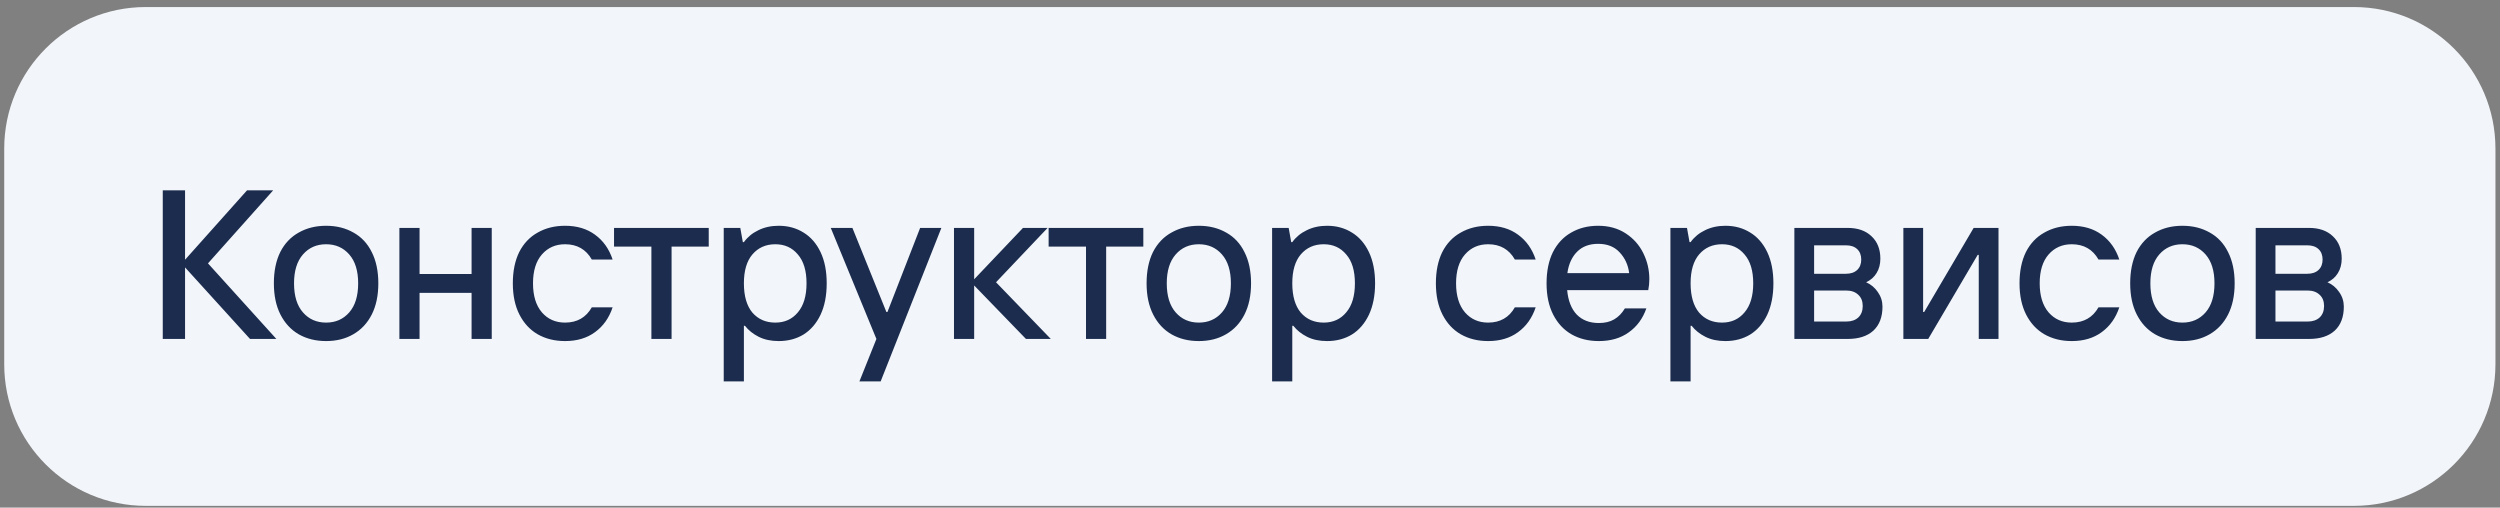
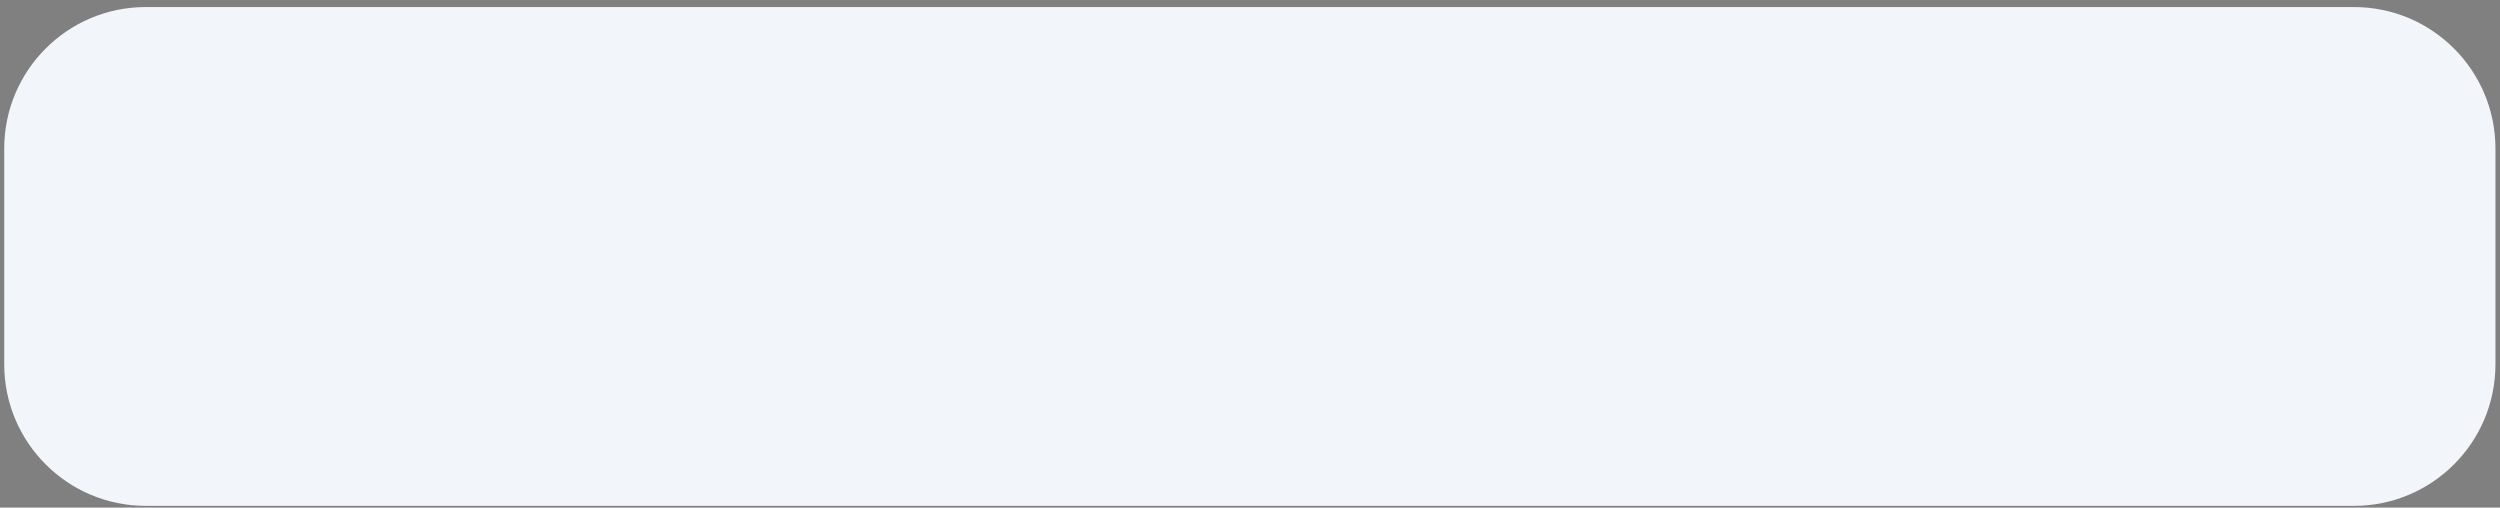
<svg xmlns="http://www.w3.org/2000/svg" width="197" height="40" viewBox="0 0 197 40" fill="none">
  <rect x="0" y="0" width="197" height="40" fill="#808080" stroke="none" />
  <path d="M0.333 11.709C0.333 5.548 5.327 0.555 11.487 0.555H185.487C191.647 0.555 196.641 5.548 196.641 11.709V28.709C196.641 34.869 191.647 39.862 185.487 39.862H11.487C5.327 39.862 0.333 34.869 0.333 28.709V11.709Z" fill="#F2F5F9" />
-   <path d="M14.582 26.709H12.826V14.997H14.582V20.468L19.468 14.997H21.526L16.389 20.753L21.777 26.709H19.702L14.582 21.071V26.709ZM25.697 26.876C24.882 26.876 24.163 26.698 23.538 26.341C22.925 25.984 22.445 25.465 22.099 24.785C21.754 24.105 21.581 23.285 21.581 22.326C21.581 21.366 21.748 20.547 22.083 19.866C22.428 19.186 22.914 18.673 23.538 18.327C24.163 17.97 24.882 17.791 25.697 17.791C26.511 17.791 27.23 17.97 27.855 18.327C28.479 18.673 28.959 19.186 29.294 19.866C29.639 20.547 29.812 21.366 29.812 22.326C29.812 23.285 29.639 24.105 29.294 24.785C28.948 25.465 28.463 25.984 27.838 26.341C27.225 26.698 26.511 26.876 25.697 26.876ZM25.697 25.421C26.444 25.421 27.052 25.153 27.52 24.618C27.989 24.082 28.223 23.318 28.223 22.326C28.223 21.344 27.989 20.585 27.52 20.05C27.052 19.515 26.444 19.247 25.697 19.247C24.949 19.247 24.341 19.515 23.873 20.05C23.404 20.585 23.17 21.344 23.17 22.326C23.17 23.318 23.404 24.082 23.873 24.618C24.341 25.153 24.949 25.421 25.697 25.421ZM37.16 21.589V17.959H38.749V26.709H37.16V23.078H33.061V26.709H31.472V17.959H33.061V21.589H37.16ZM44.527 26.876C43.713 26.876 42.993 26.698 42.369 26.341C41.755 25.984 41.276 25.465 40.93 24.785C40.584 24.105 40.411 23.285 40.411 22.326C40.411 21.366 40.579 20.547 40.913 19.866C41.259 19.186 41.744 18.673 42.369 18.327C42.993 17.97 43.713 17.791 44.527 17.791C45.464 17.791 46.25 18.026 46.886 18.494C47.533 18.963 47.996 19.615 48.275 20.452H46.635C46.178 19.649 45.475 19.247 44.527 19.247C43.78 19.247 43.172 19.515 42.703 20.05C42.235 20.585 42.001 21.344 42.001 22.326C42.001 23.307 42.235 24.071 42.703 24.618C43.172 25.153 43.78 25.421 44.527 25.421C45.475 25.421 46.178 25.019 46.635 24.216H48.275C47.996 25.053 47.533 25.705 46.886 26.174C46.25 26.642 45.464 26.876 44.527 26.876ZM52.92 26.709H51.33V19.431H48.386V17.959H55.848V19.431H52.92V26.709ZM57.03 30.055V17.959H58.335L58.535 19.08H58.619C58.909 18.678 59.288 18.366 59.757 18.143C60.225 17.909 60.761 17.791 61.363 17.791C62.099 17.791 62.752 17.97 63.321 18.327C63.889 18.673 64.335 19.186 64.659 19.866C64.983 20.547 65.144 21.366 65.144 22.326C65.144 23.285 64.983 24.11 64.659 24.802C64.335 25.482 63.889 26.001 63.321 26.358C62.752 26.703 62.099 26.876 61.363 26.876C60.761 26.876 60.236 26.765 59.79 26.542C59.344 26.319 58.982 26.029 58.703 25.672H58.619V30.055H57.03ZM61.095 25.421C61.831 25.421 62.423 25.153 62.869 24.618C63.326 24.082 63.555 23.318 63.555 22.326C63.555 21.333 63.326 20.574 62.869 20.05C62.423 19.515 61.831 19.247 61.095 19.247C60.348 19.247 59.746 19.515 59.288 20.05C58.842 20.574 58.619 21.333 58.619 22.326C58.619 23.329 58.842 24.099 59.288 24.634C59.746 25.159 60.348 25.421 61.095 25.421ZM69.395 30.055H67.722L69.061 26.709L65.464 17.959H67.17L69.847 24.584H69.931L72.507 17.959H74.18L69.395 30.055ZM76.764 26.709H75.174V17.959H76.764V22.008L80.612 17.959H82.552L78.487 22.242L82.803 26.709H80.846L76.764 22.493V26.709ZM87.166 26.709H85.577V19.431H82.632V17.959H90.094V19.431H87.166V26.709ZM94.467 26.876C93.653 26.876 92.934 26.698 92.309 26.341C91.695 25.984 91.216 25.465 90.87 24.785C90.524 24.105 90.351 23.285 90.351 22.326C90.351 21.366 90.519 20.547 90.853 19.866C91.199 19.186 91.684 18.673 92.309 18.327C92.934 17.97 93.653 17.791 94.467 17.791C95.281 17.791 96.001 17.97 96.626 18.327C97.25 18.673 97.73 19.186 98.064 19.866C98.41 20.547 98.583 21.366 98.583 22.326C98.583 23.285 98.41 24.105 98.064 24.785C97.719 25.465 97.233 25.984 96.609 26.341C95.995 26.698 95.281 26.876 94.467 26.876ZM94.467 25.421C95.215 25.421 95.822 25.153 96.291 24.618C96.759 24.082 96.994 23.318 96.994 22.326C96.994 21.344 96.759 20.585 96.291 20.05C95.822 19.515 95.215 19.247 94.467 19.247C93.72 19.247 93.112 19.515 92.644 20.05C92.175 20.585 91.941 21.344 91.941 22.326C91.941 23.318 92.175 24.082 92.644 24.618C93.112 25.153 93.72 25.421 94.467 25.421ZM100.242 30.055V17.959H101.547L101.748 19.08H101.832C102.122 18.678 102.501 18.366 102.969 18.143C103.438 17.909 103.973 17.791 104.575 17.791C105.312 17.791 105.964 17.97 106.533 18.327C107.102 18.673 107.548 19.186 107.871 19.866C108.195 20.547 108.357 21.366 108.357 22.326C108.357 23.285 108.195 24.11 107.871 24.802C107.548 25.482 107.102 26.001 106.533 26.358C105.964 26.703 105.312 26.876 104.575 26.876C103.973 26.876 103.449 26.765 103.003 26.542C102.557 26.319 102.194 26.029 101.915 25.672H101.832V30.055H100.242ZM104.308 25.421C105.044 25.421 105.635 25.153 106.081 24.618C106.539 24.082 106.767 23.318 106.767 22.326C106.767 21.333 106.539 20.574 106.081 20.05C105.635 19.515 105.044 19.247 104.308 19.247C103.56 19.247 102.958 19.515 102.501 20.05C102.055 20.574 101.832 21.333 101.832 22.326C101.832 23.329 102.055 24.099 102.501 24.634C102.958 25.159 103.56 25.421 104.308 25.421ZM117.264 26.876C116.45 26.876 115.731 26.698 115.106 26.341C114.492 25.984 114.013 25.465 113.667 24.785C113.321 24.105 113.148 23.285 113.148 22.326C113.148 21.366 113.316 20.547 113.65 19.866C113.996 19.186 114.481 18.673 115.106 18.327C115.731 17.97 116.45 17.791 117.264 17.791C118.201 17.791 118.987 18.026 119.623 18.494C120.27 18.963 120.733 19.615 121.012 20.452H119.372C118.915 19.649 118.212 19.247 117.264 19.247C116.517 19.247 115.909 19.515 115.441 20.05C114.972 20.585 114.738 21.344 114.738 22.326C114.738 23.307 114.972 24.071 115.441 24.618C115.909 25.153 116.517 25.421 117.264 25.421C118.212 25.421 118.915 25.019 119.372 24.216H121.012C120.733 25.053 120.27 25.705 119.623 26.174C118.987 26.642 118.201 26.876 117.264 26.876ZM129.967 21.991C129.967 22.292 129.939 22.582 129.883 22.861H123.492C123.57 23.697 123.821 24.339 124.245 24.785C124.68 25.231 125.26 25.454 125.985 25.454C126.465 25.454 126.866 25.359 127.19 25.17C127.524 24.98 127.809 24.69 128.043 24.3H129.733C129.454 25.103 128.991 25.733 128.344 26.19C127.708 26.648 126.922 26.876 125.985 26.876C125.171 26.876 124.451 26.698 123.827 26.341C123.213 25.984 122.734 25.465 122.388 24.785C122.042 24.105 121.869 23.285 121.869 22.326C121.869 21.366 122.037 20.547 122.371 19.866C122.717 19.186 123.197 18.673 123.81 18.327C124.424 17.97 125.132 17.791 125.935 17.791C126.771 17.791 127.496 17.992 128.11 18.394C128.723 18.795 129.186 19.32 129.499 19.966C129.811 20.602 129.967 21.277 129.967 21.991ZM128.378 21.522C128.3 20.887 128.054 20.346 127.641 19.9C127.229 19.442 126.66 19.214 125.935 19.214C125.243 19.214 124.691 19.42 124.279 19.833C123.866 20.245 123.609 20.809 123.509 21.522H128.378ZM131.629 30.055V17.959H132.934L133.135 19.08H133.219C133.509 18.678 133.888 18.366 134.356 18.143C134.825 17.909 135.36 17.791 135.963 17.791C136.699 17.791 137.351 17.97 137.92 18.327C138.489 18.673 138.935 19.186 139.259 19.866C139.582 20.547 139.744 21.366 139.744 22.326C139.744 23.285 139.582 24.11 139.259 24.802C138.935 25.482 138.489 26.001 137.92 26.358C137.351 26.703 136.699 26.876 135.963 26.876C135.36 26.876 134.836 26.765 134.39 26.542C133.944 26.319 133.581 26.029 133.302 25.672H133.219V30.055H131.629ZM135.695 25.421C136.431 25.421 137.022 25.153 137.468 24.618C137.926 24.082 138.154 23.318 138.154 22.326C138.154 21.333 137.926 20.574 137.468 20.05C137.022 19.515 136.431 19.247 135.695 19.247C134.948 19.247 134.345 19.515 133.888 20.05C133.442 20.574 133.219 21.333 133.219 22.326C133.219 23.329 133.442 24.099 133.888 24.634C134.345 25.159 134.948 25.421 135.695 25.421ZM141.396 26.709V17.959H145.595C146.387 17.959 147.012 18.176 147.469 18.611C147.938 19.046 148.172 19.637 148.172 20.385C148.172 20.82 148.072 21.199 147.871 21.522C147.681 21.835 147.408 22.075 147.051 22.242C147.43 22.409 147.737 22.666 147.971 23.012C148.217 23.357 148.339 23.742 148.339 24.166C148.339 24.98 148.099 25.61 147.62 26.056C147.14 26.491 146.465 26.709 145.595 26.709H141.396ZM145.462 21.573C145.841 21.573 146.136 21.472 146.348 21.271C146.56 21.071 146.666 20.797 146.666 20.452C146.666 20.106 146.56 19.833 146.348 19.632C146.136 19.431 145.841 19.331 145.462 19.331H142.952V21.573H145.462ZM145.495 25.337C145.885 25.337 146.198 25.231 146.432 25.019C146.666 24.796 146.783 24.495 146.783 24.116C146.783 23.736 146.666 23.441 146.432 23.229C146.198 23.006 145.885 22.894 145.495 22.894H142.952V25.337H145.495ZM151.944 26.709H149.986V17.959H151.542V24.584H151.626L155.524 17.959H157.482V26.709H155.926V20.084H155.842L151.944 26.709ZM163.254 26.876C162.44 26.876 161.721 26.698 161.096 26.341C160.482 25.984 160.003 25.465 159.657 24.785C159.311 24.105 159.138 23.285 159.138 22.326C159.138 21.366 159.306 20.547 159.64 19.866C159.986 19.186 160.471 18.673 161.096 18.327C161.721 17.97 162.44 17.791 163.254 17.791C164.191 17.791 164.977 18.026 165.613 18.494C166.26 18.963 166.723 19.615 167.002 20.452H165.362C164.905 19.649 164.202 19.247 163.254 19.247C162.507 19.247 161.899 19.515 161.431 20.05C160.962 20.585 160.728 21.344 160.728 22.326C160.728 23.307 160.962 24.071 161.431 24.618C161.899 25.153 162.507 25.421 163.254 25.421C164.202 25.421 164.905 25.019 165.362 24.216H167.002C166.723 25.053 166.26 25.705 165.613 26.174C164.977 26.642 164.191 26.876 163.254 26.876ZM171.975 26.876C171.161 26.876 170.441 26.698 169.817 26.341C169.203 25.984 168.724 25.465 168.378 24.785C168.032 24.105 167.859 23.285 167.859 22.326C167.859 21.366 168.027 20.547 168.361 19.866C168.707 19.186 169.192 18.673 169.817 18.327C170.441 17.97 171.161 17.791 171.975 17.791C172.789 17.791 173.509 17.97 174.133 18.327C174.758 18.673 175.238 19.186 175.572 19.866C175.918 20.547 176.091 21.366 176.091 22.326C176.091 23.285 175.918 24.105 175.572 24.785C175.226 25.465 174.741 25.984 174.117 26.341C173.503 26.698 172.789 26.876 171.975 26.876ZM171.975 25.421C172.722 25.421 173.33 25.153 173.799 24.618C174.267 24.082 174.501 23.318 174.501 22.326C174.501 21.344 174.267 20.585 173.799 20.05C173.33 19.515 172.722 19.247 171.975 19.247C171.228 19.247 170.62 19.515 170.151 20.05C169.683 20.585 169.449 21.344 169.449 22.326C169.449 23.318 169.683 24.082 170.151 24.618C170.62 25.153 171.228 25.421 171.975 25.421ZM177.75 26.709V17.959H181.95C182.741 17.959 183.366 18.176 183.823 18.611C184.292 19.046 184.526 19.637 184.526 20.385C184.526 20.82 184.426 21.199 184.225 21.522C184.035 21.835 183.762 22.075 183.405 22.242C183.784 22.409 184.091 22.666 184.325 23.012C184.571 23.357 184.693 23.742 184.693 24.166C184.693 24.98 184.454 25.61 183.974 26.056C183.494 26.491 182.82 26.709 181.95 26.709H177.75ZM181.816 21.573C182.195 21.573 182.49 21.472 182.702 21.271C182.914 21.071 183.02 20.797 183.02 20.452C183.02 20.106 182.914 19.833 182.702 19.632C182.49 19.431 182.195 19.331 181.816 19.331H179.306V21.573H181.816ZM181.849 25.337C182.24 25.337 182.552 25.231 182.786 25.019C183.02 24.796 183.137 24.495 183.137 24.116C183.137 23.736 183.02 23.441 182.786 23.229C182.552 23.006 182.24 22.894 181.849 22.894H179.306V25.337H181.849Z" fill="#1B2C4E" />
</svg>